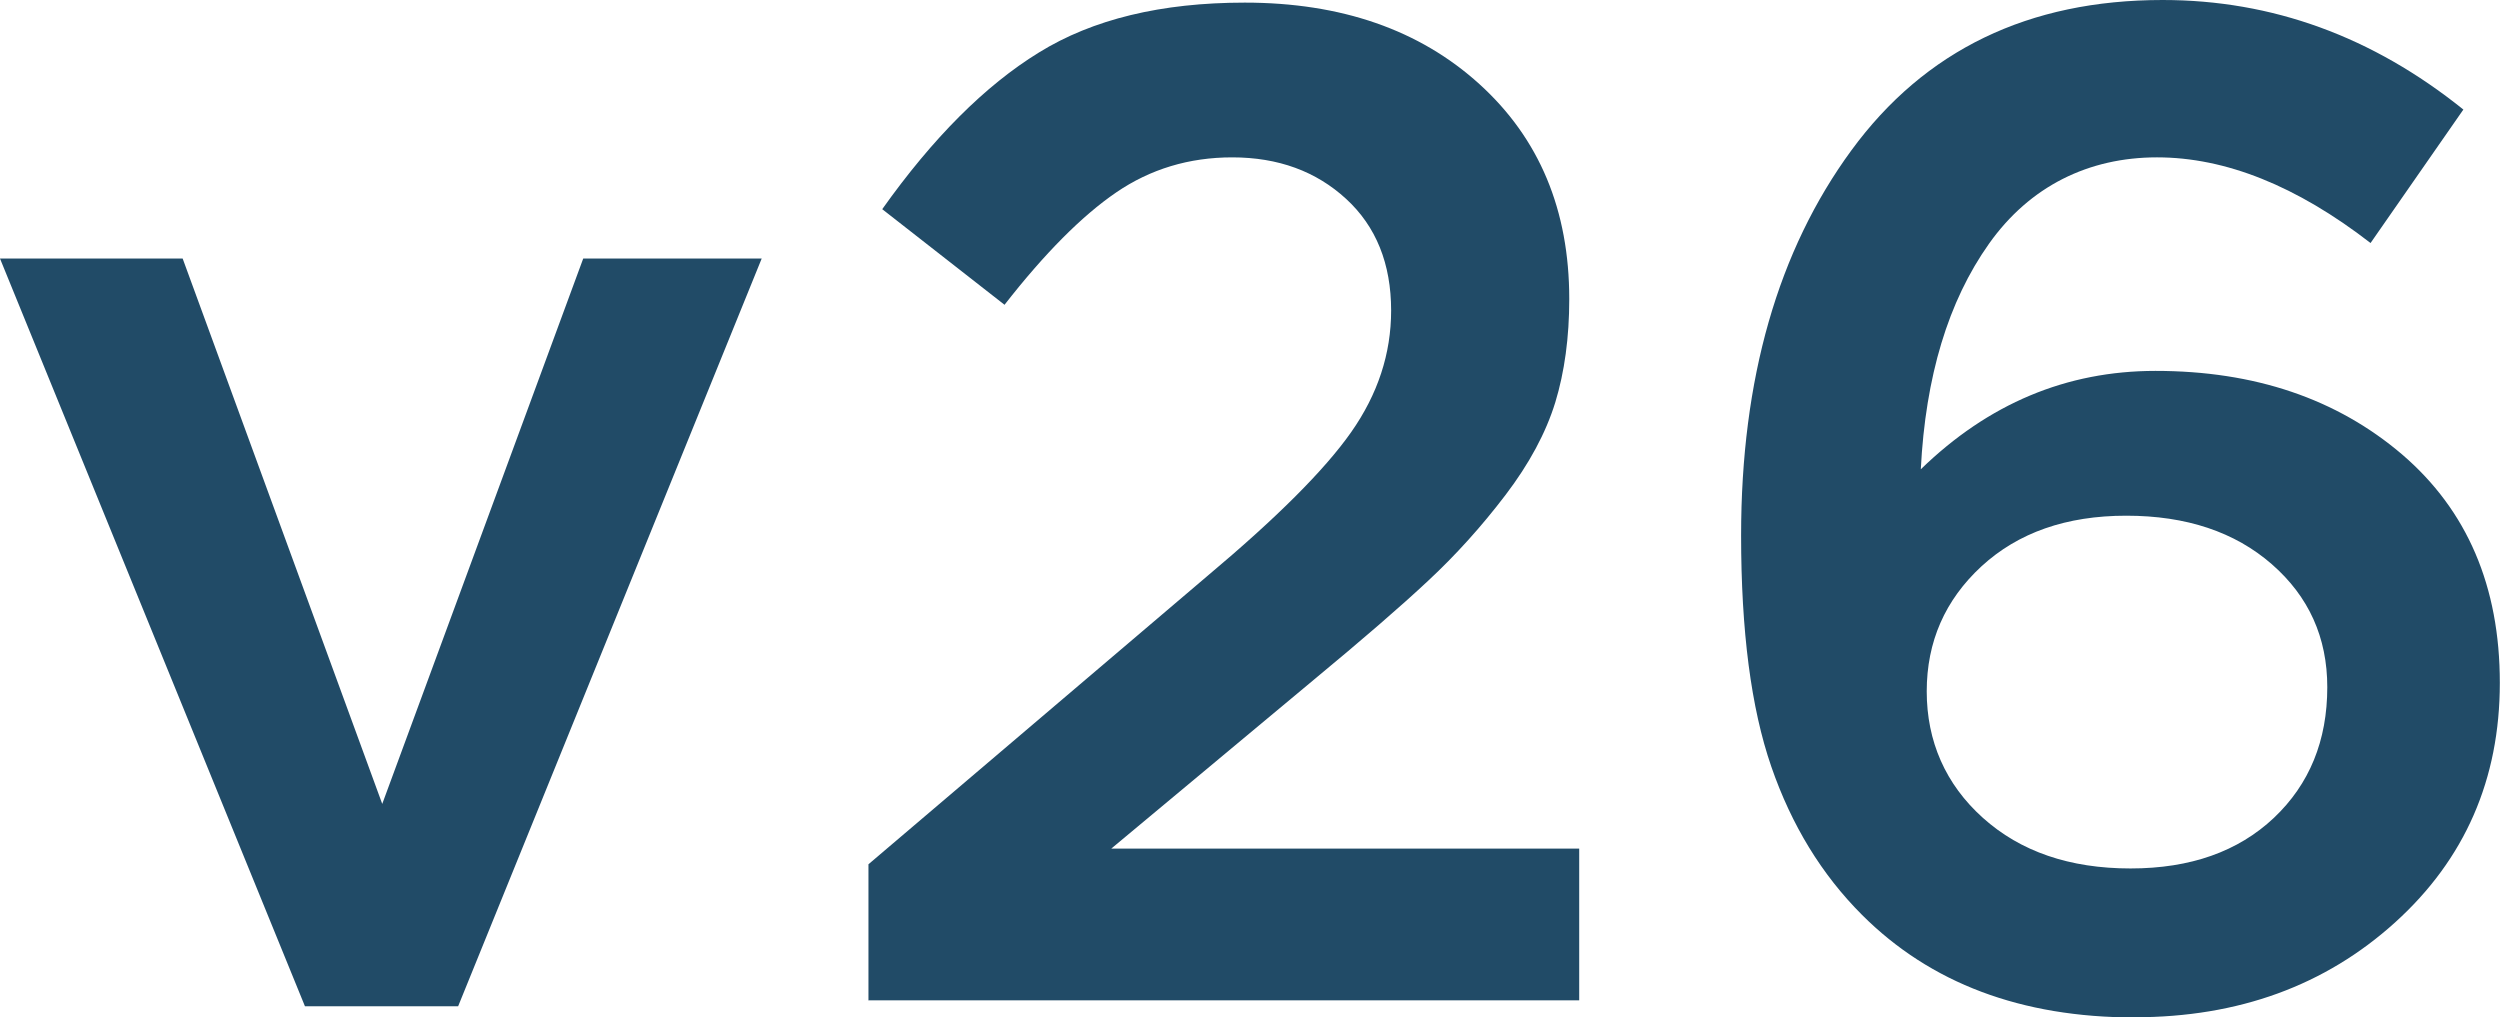
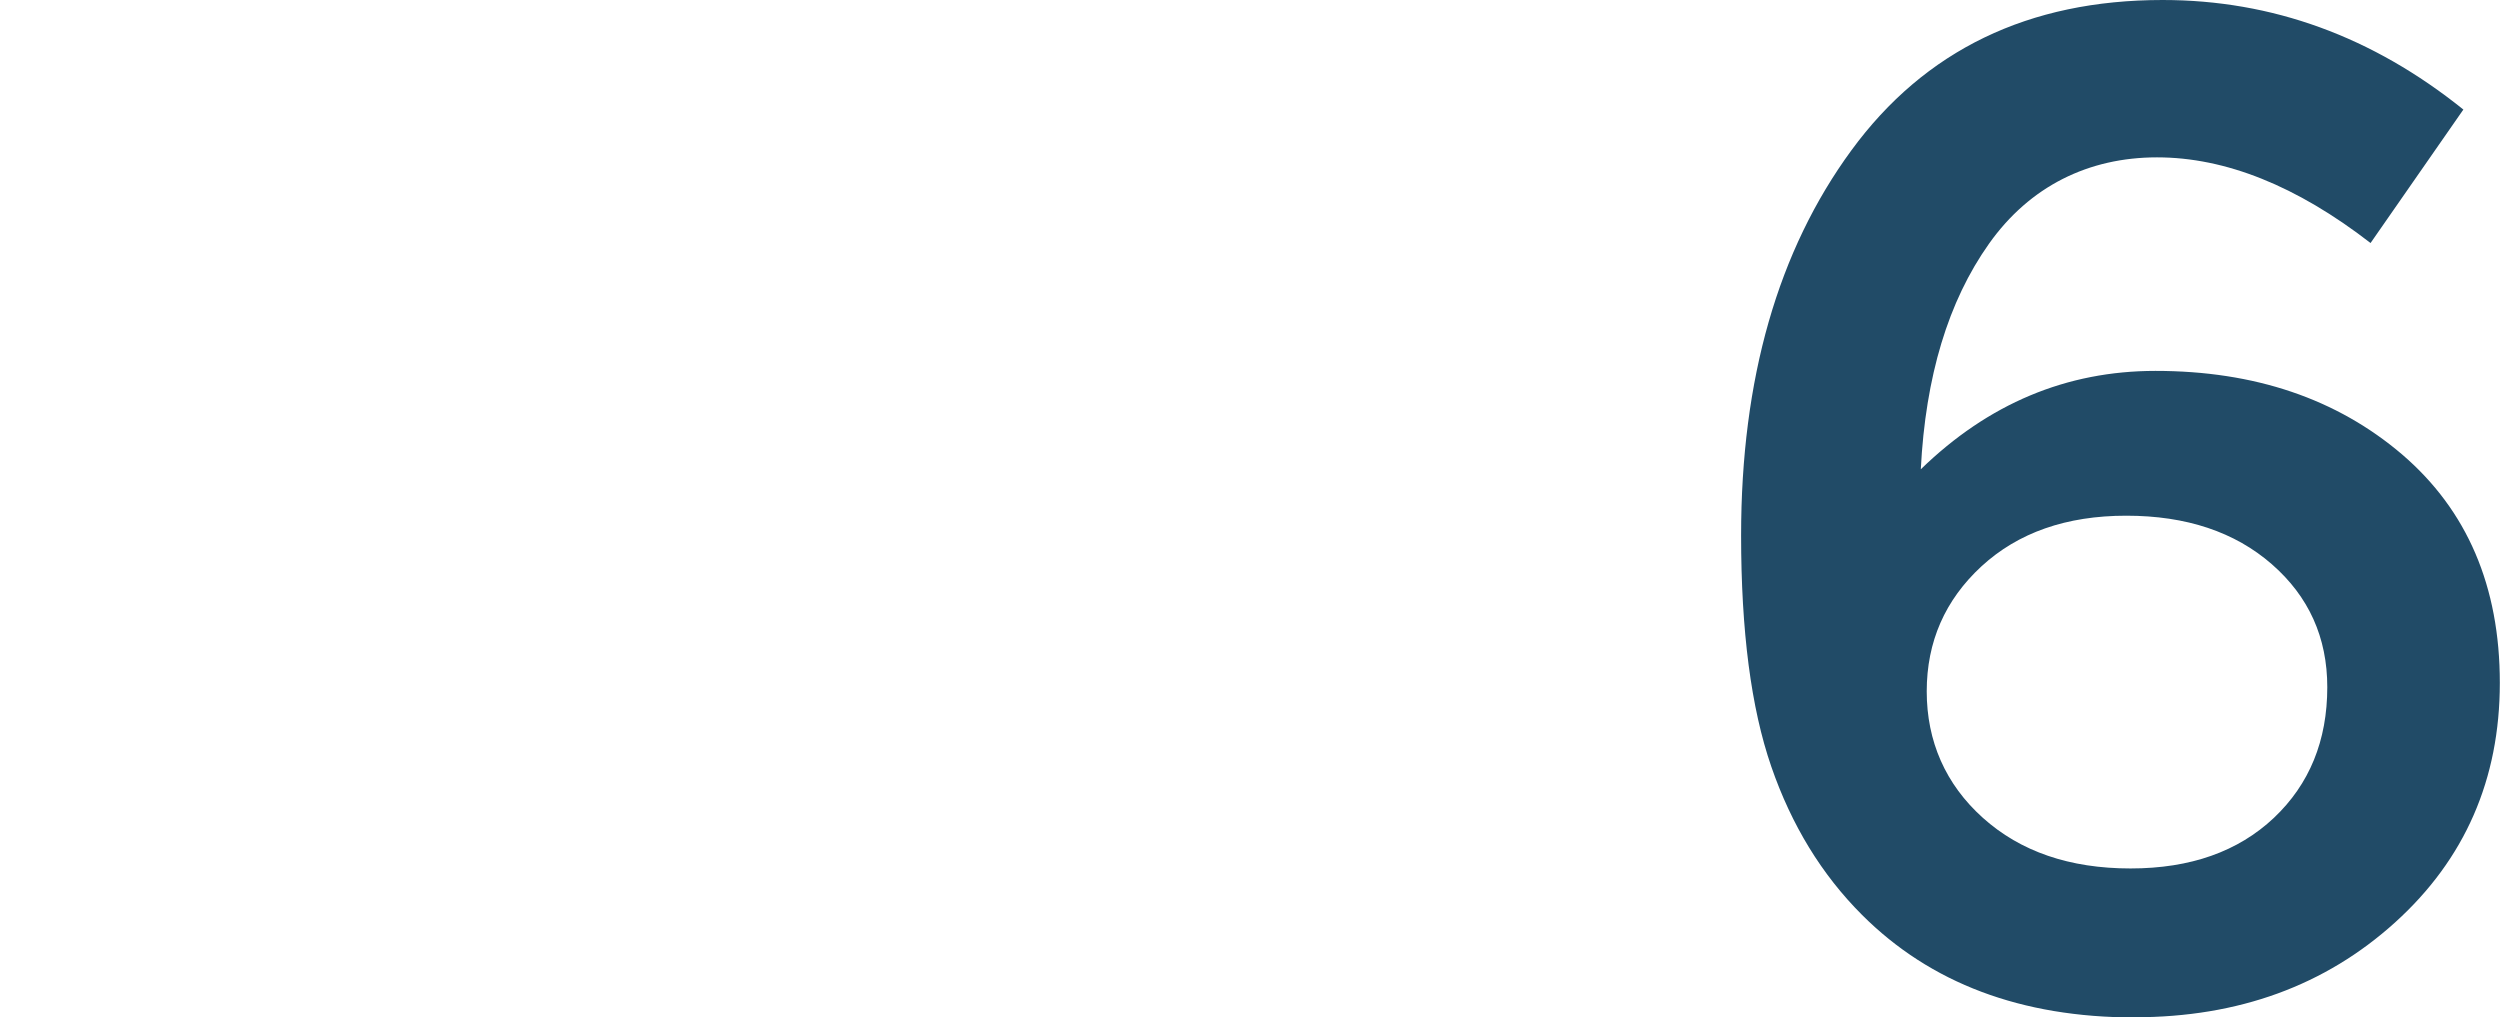
<svg xmlns="http://www.w3.org/2000/svg" id="uuid-806658cc-65ee-44c1-b5b6-a610550f1300" data-name="Capa 2" viewBox="0 0 143.3 58.32">
  <g id="uuid-c257530d-2b12-44f8-8a17-dfdcedef8923" data-name="uuid-f4e67a7a-1504-4fab-896b-125d130d828a">
    <g>
-       <path d="M17.48,57.68L0,14.82h10.47l11.44,31.26,11.52-31.26h10.23l-17.4,42.86h-8.78Z" fill="#214b67" />
-       <path d="M49.78,57.35v-7.81l19.41-16.51c3.97-3.33,6.73-6.08,8.26-8.26,1.53-2.18,2.29-4.5,2.29-6.97,0-2.68-.86-4.82-2.58-6.4-1.72-1.58-3.89-2.38-6.53-2.38-2.47,0-4.69.67-6.65,2.01-1.96,1.34-4.1,3.49-6.4,6.44l-7.01-5.48c2.9-4.08,5.89-7.08,8.98-8.98,3.09-1.91,7.02-2.86,11.8-2.86,5.53,0,10.02,1.56,13.45,4.67,3.44,3.12,5.15,7.22,5.15,12.32,0,2.2-.27,4.18-.8,5.92-.54,1.75-1.49,3.52-2.86,5.32-1.37,1.8-2.85,3.44-4.43,4.91-1.58,1.48-3.77,3.37-6.56,5.68l-11.6,9.67h26.82v8.7h-40.76Z" fill="#214b67" />
      <path d="M122.36,58.32c-6.5,0-11.71-1.96-15.63-5.88-2.31-2.31-4.04-5.14-5.2-8.5-1.16-3.36-1.73-7.77-1.73-13.25,0-8.97,2.11-16.32,6.32-22.07,4.21-5.75,10.16-8.62,17.84-8.62,6.28,0,12.03,2.09,17.24,6.28l-5.32,7.65c-4.24-3.28-8.32-4.91-12.24-4.91s-7.29,1.65-9.63,4.95-3.64,7.61-3.91,12.93c3.87-3.76,8.35-5.64,13.45-5.64,5.69,0,10.4,1.6,14.14,4.79,3.73,3.2,5.6,7.56,5.6,13.09s-2,10.11-6,13.73c-4,3.62-8.98,5.44-14.94,5.44ZM122.12,49.78c3.44,0,6.17-.97,8.22-2.9,2.04-1.93,3.06-4.43,3.06-7.49,0-2.85-1.06-5.2-3.18-7.05-2.12-1.85-4.9-2.78-8.34-2.78s-6.2.97-8.3,2.9c-2.09,1.93-3.14,4.32-3.14,7.17s1.07,5.32,3.22,7.25c2.15,1.93,4.97,2.9,8.46,2.9Z" fill="#214b67" />
    </g>
  </g>
</svg>